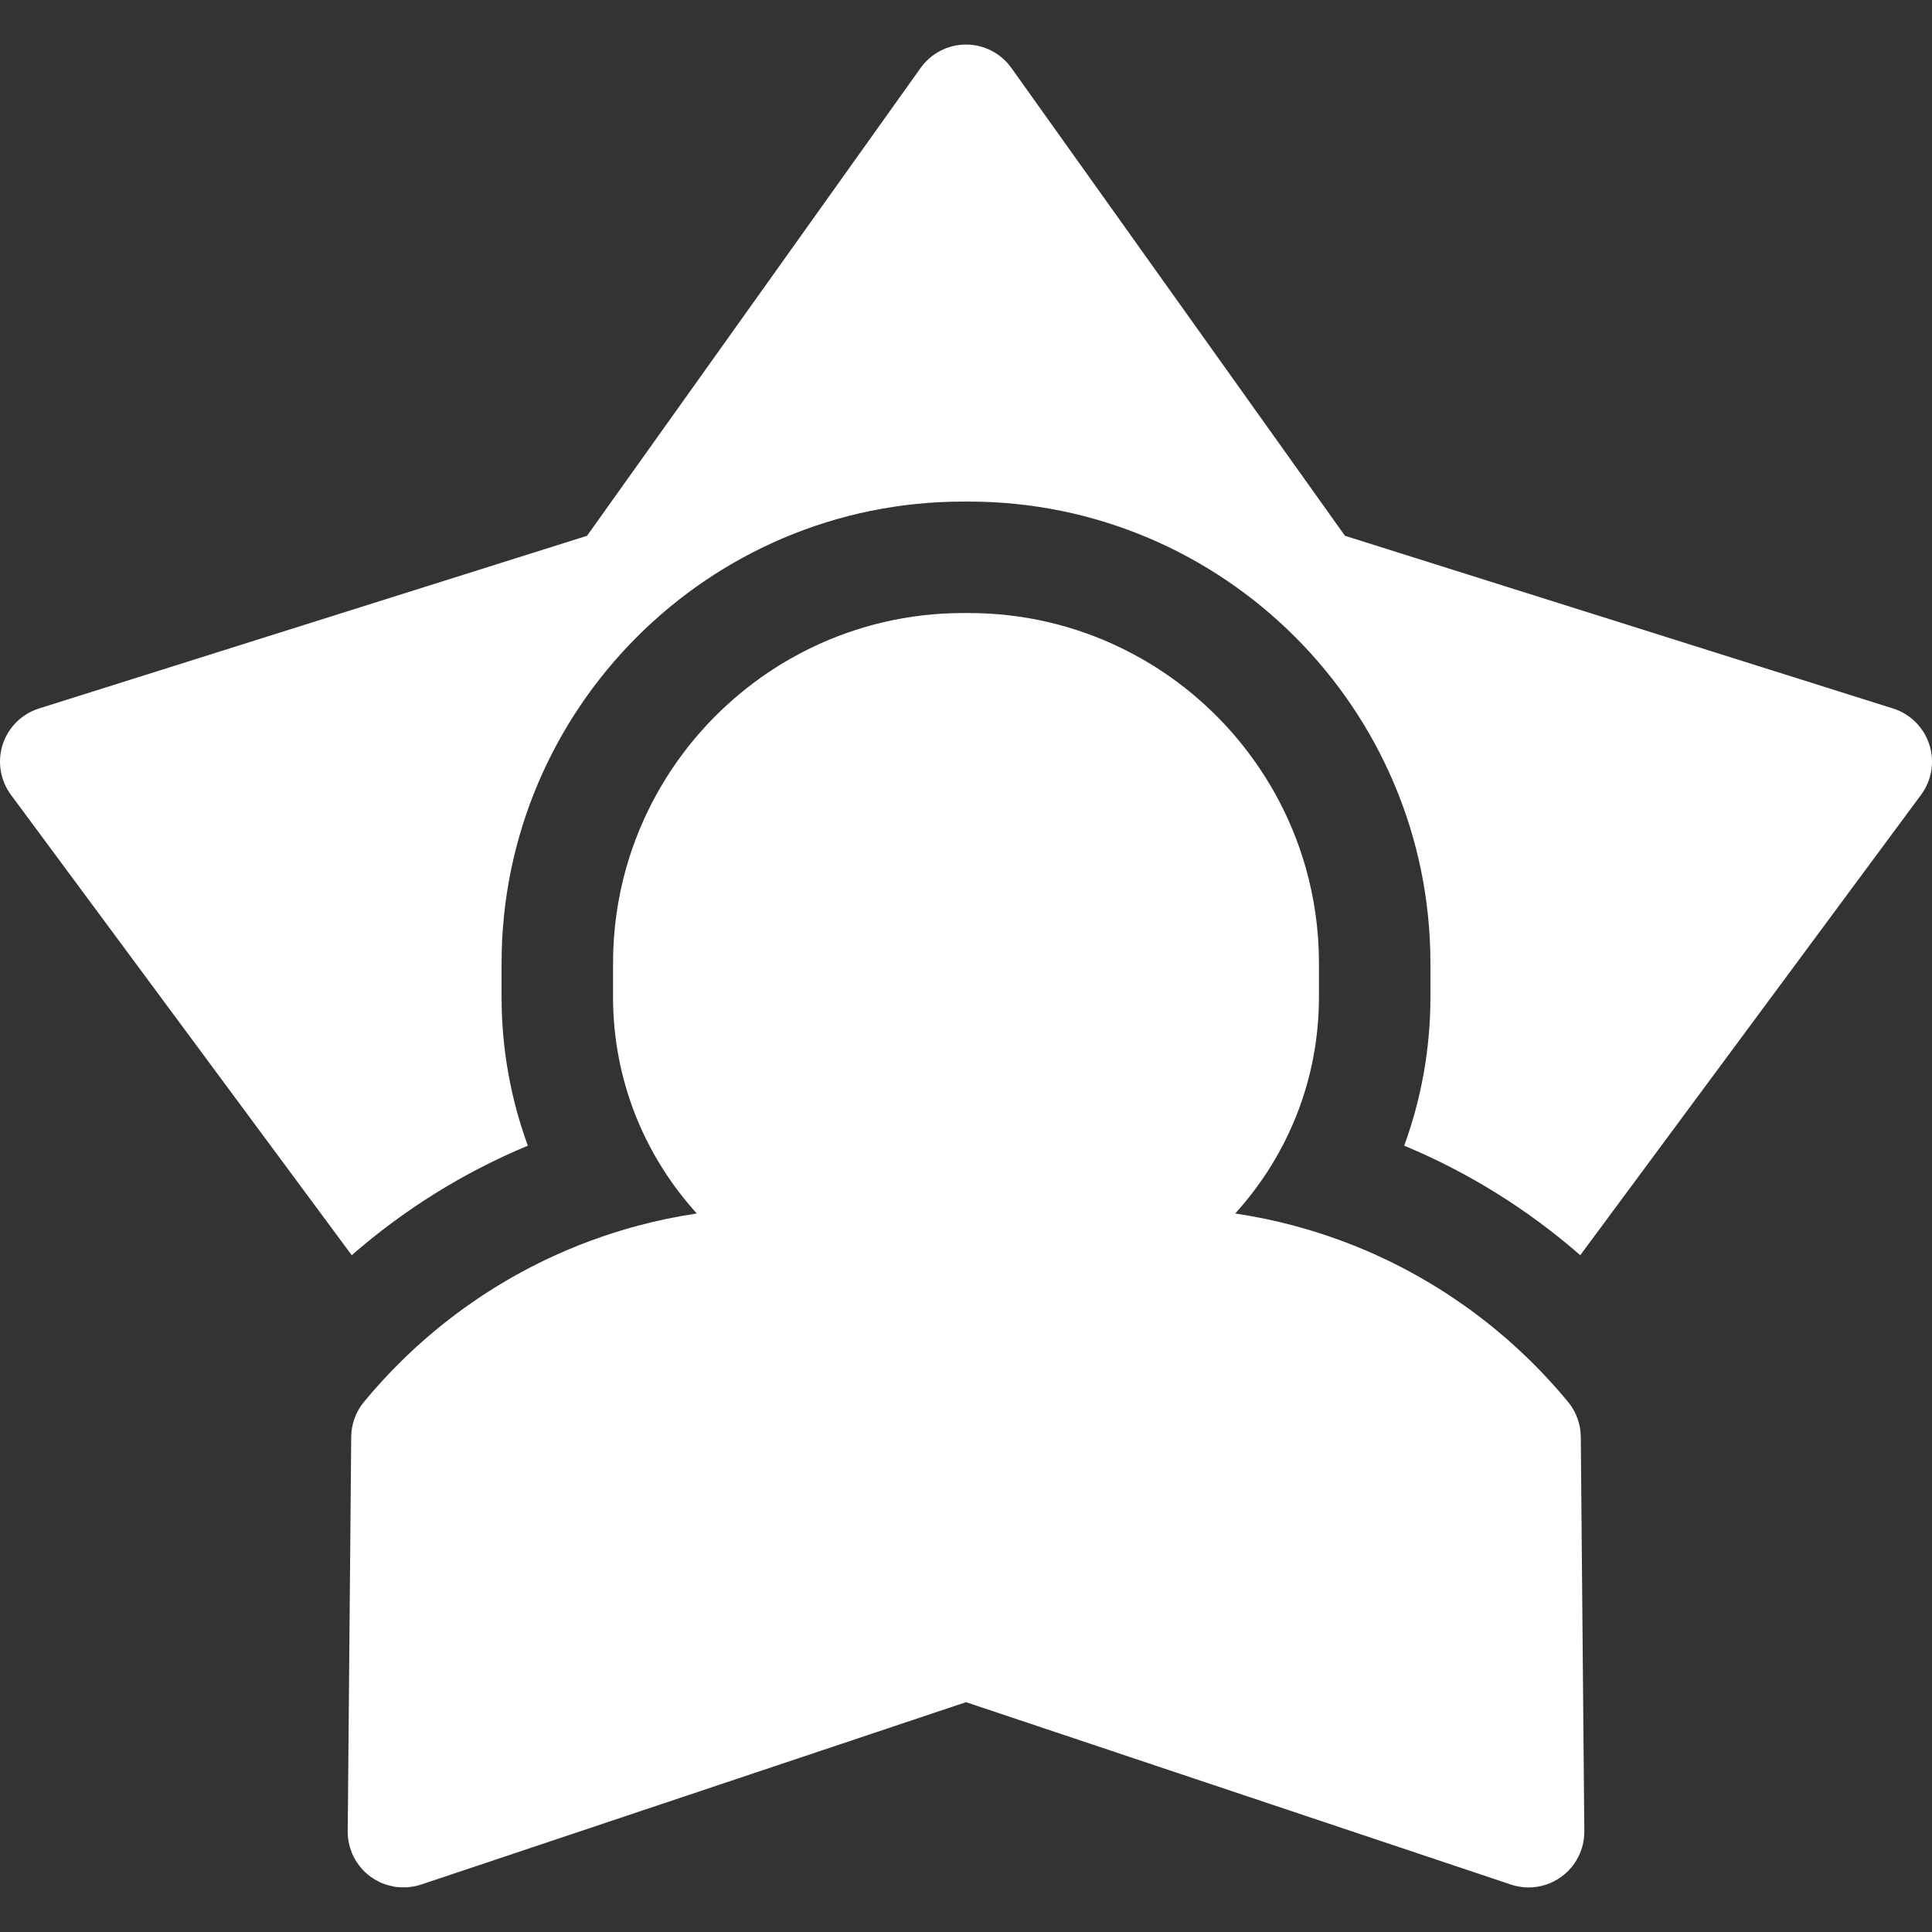
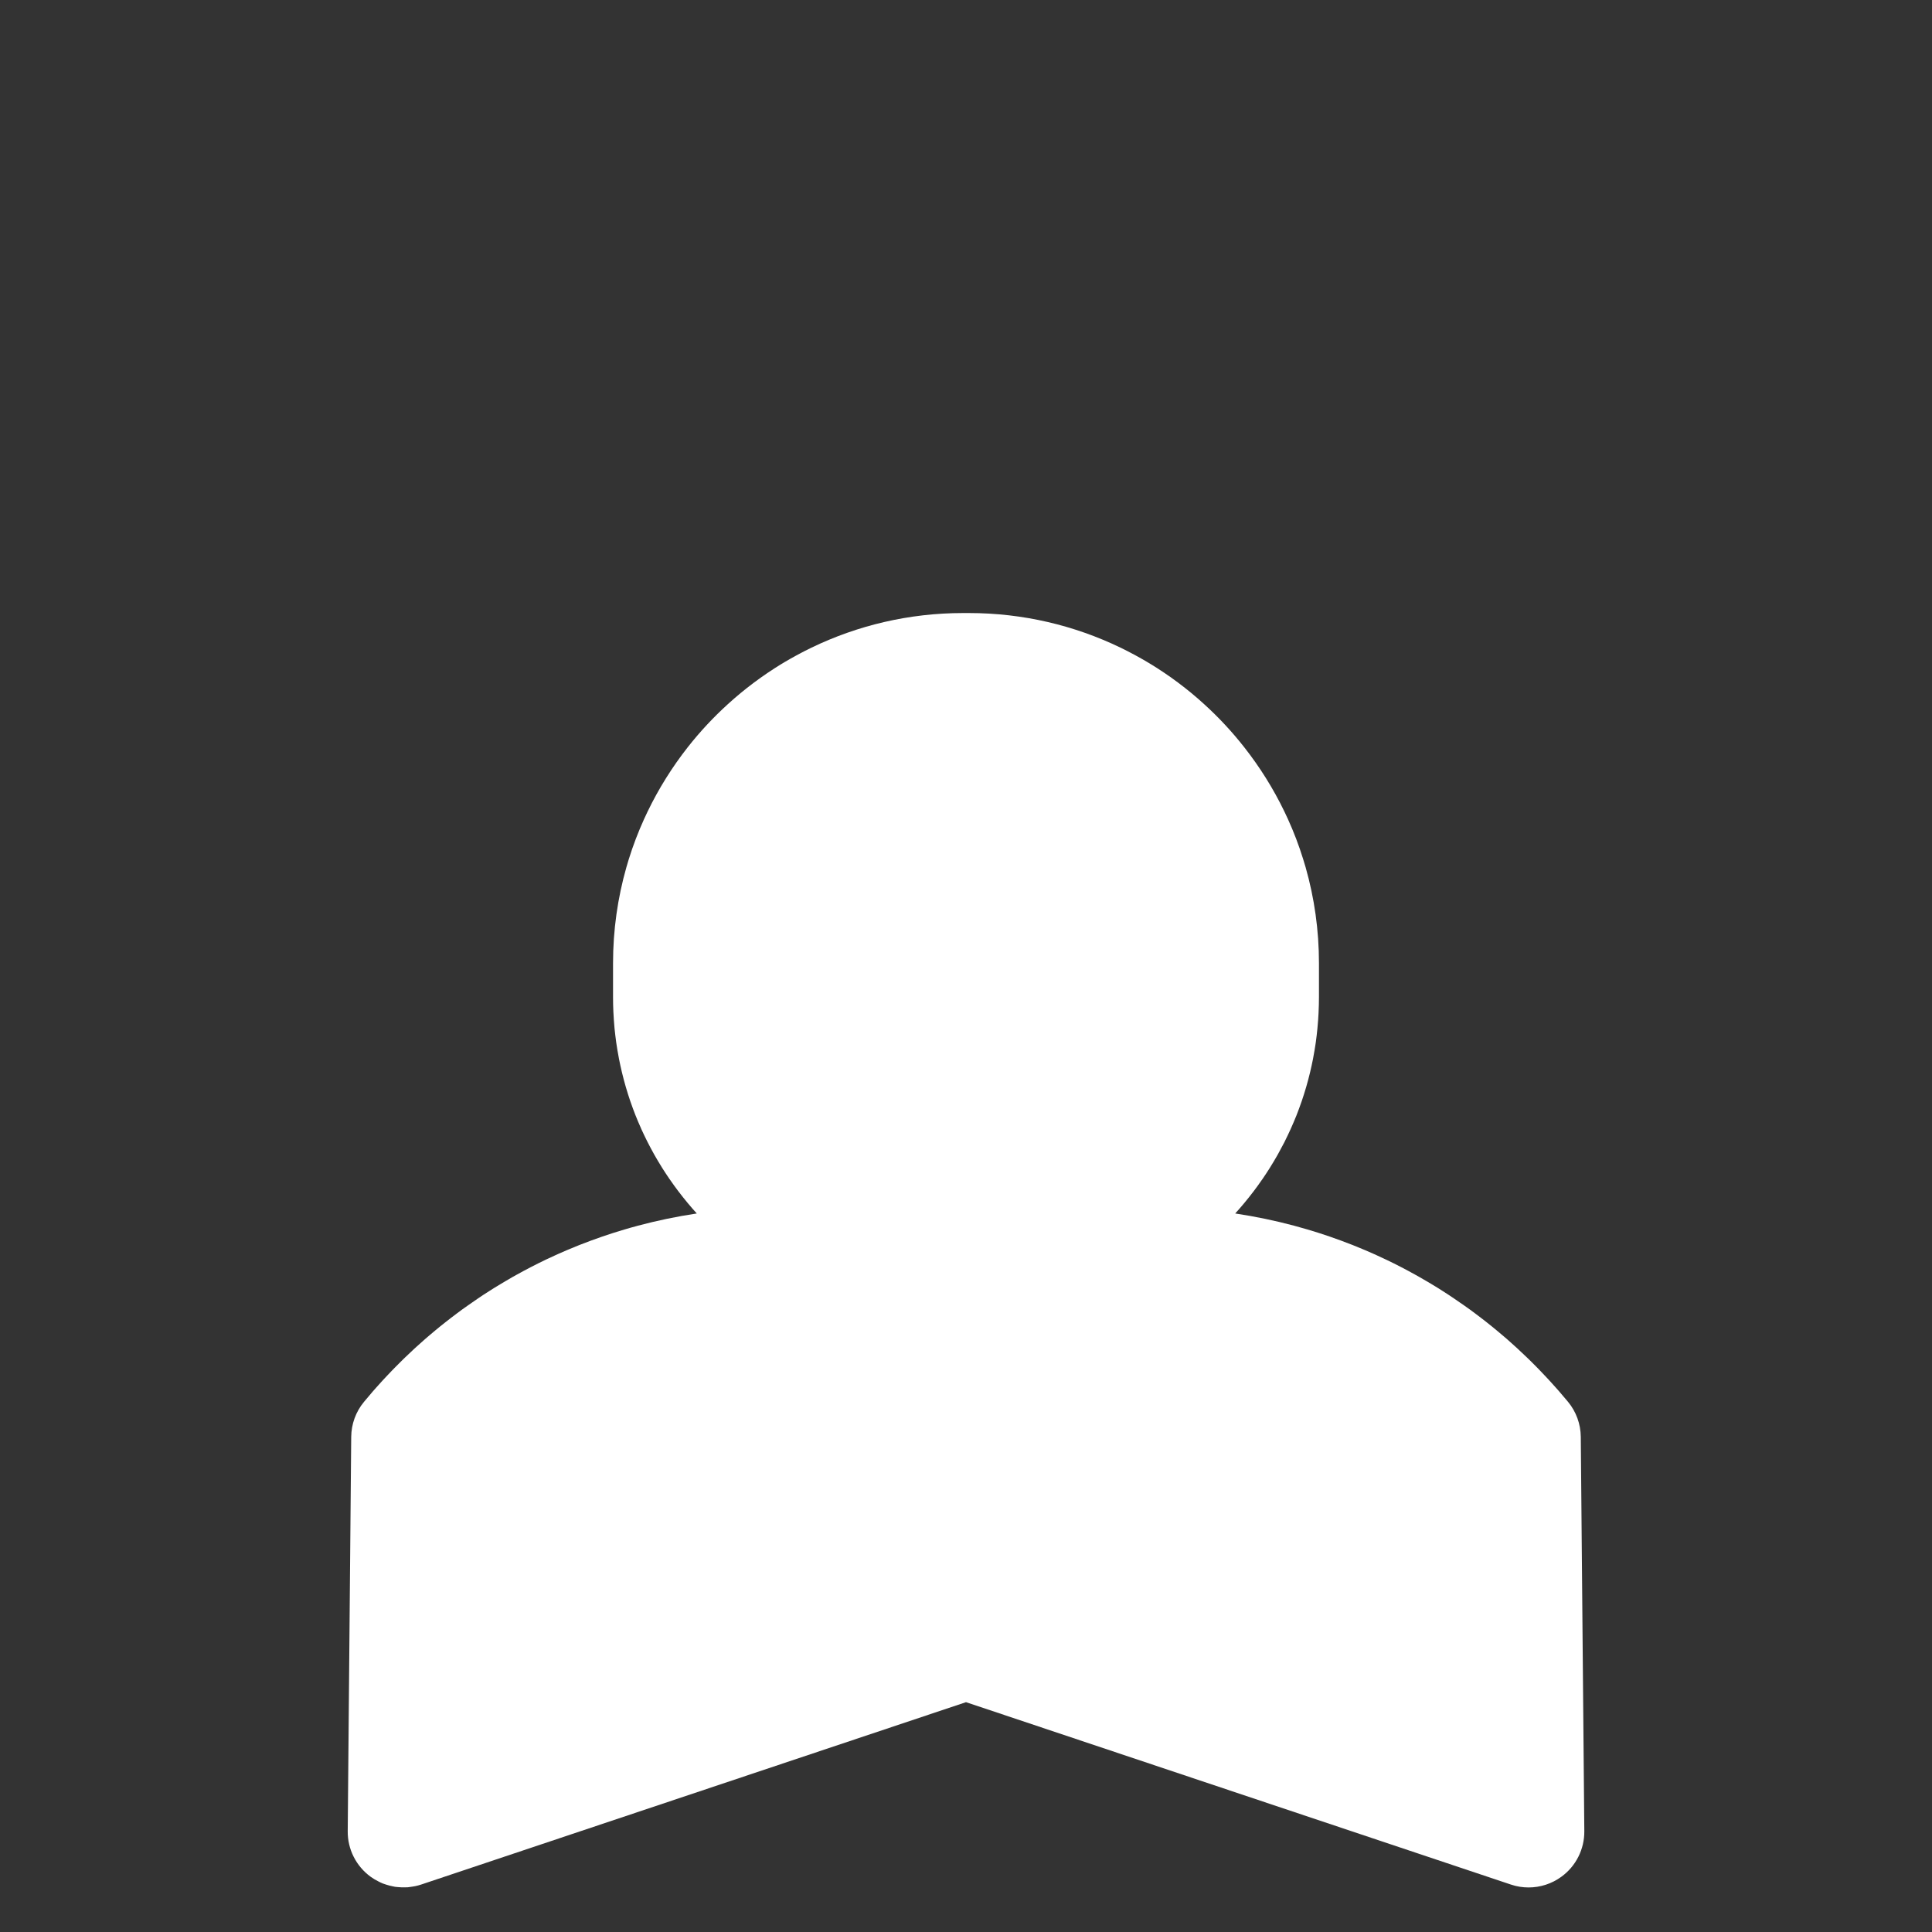
<svg xmlns="http://www.w3.org/2000/svg" width="52" height="52" viewBox="0 0 52 52" fill="none">
  <rect x="0" y="0" width="52" height="52" fill="#333333" stroke="none" />
  <g clip-path="url(#clip0)">
    <path d="M42.547 38.673C42.544 38.329 42.423 37.996 42.204 37.731C42.124 37.635 42.044 37.54 41.962 37.446C41.935 37.416 41.908 37.386 41.882 37.356C41.826 37.293 41.77 37.23 41.713 37.168C41.681 37.133 41.649 37.099 41.617 37.065C41.563 37.008 41.51 36.951 41.455 36.894C41.422 36.86 41.389 36.826 41.356 36.792C41.299 36.734 41.241 36.677 41.184 36.62C41.153 36.59 41.122 36.56 41.091 36.53C41.011 36.452 40.93 36.376 40.847 36.3C40.825 36.279 40.802 36.258 40.779 36.238C40.705 36.171 40.631 36.105 40.557 36.039C40.519 36.006 40.48 35.974 40.442 35.941C40.388 35.895 40.334 35.849 40.279 35.804C40.236 35.768 40.193 35.733 40.15 35.698C40.099 35.657 40.047 35.616 39.996 35.575C39.95 35.539 39.905 35.504 39.859 35.469C39.808 35.43 39.757 35.392 39.706 35.353C39.659 35.318 39.613 35.283 39.566 35.249C39.512 35.21 39.458 35.172 39.404 35.134C39.314 35.07 39.223 35.007 39.131 34.946C39.087 34.916 39.042 34.885 38.997 34.856C38.939 34.818 38.881 34.781 38.822 34.743C38.781 34.717 38.739 34.69 38.697 34.664C38.637 34.627 38.576 34.59 38.515 34.553C38.475 34.529 38.436 34.506 38.396 34.483C38.332 34.445 38.268 34.407 38.203 34.371C38.17 34.352 38.136 34.333 38.103 34.315C37.845 34.171 37.583 34.035 37.318 33.908C37.313 33.906 37.309 33.904 37.304 33.902C37.222 33.862 37.139 33.824 37.055 33.786C37.033 33.776 37.01 33.766 36.987 33.755C36.906 33.719 36.824 33.684 36.742 33.648C36.719 33.639 36.697 33.63 36.674 33.62C36.589 33.584 36.503 33.549 36.416 33.514C36.406 33.51 36.395 33.506 36.385 33.502C35.991 33.347 35.59 33.209 35.183 33.089C35.177 33.087 35.171 33.086 35.165 33.084C35.066 33.055 34.967 33.027 34.867 33C34.859 32.998 34.851 32.995 34.843 32.993C34.319 32.853 33.786 32.742 33.246 32.661C33.246 32.661 33.246 32.661 33.246 32.661C33.246 32.661 33.246 32.661 33.246 32.661C33.329 32.569 33.41 32.476 33.489 32.381C33.495 32.374 33.501 32.367 33.507 32.359C33.582 32.269 33.656 32.176 33.727 32.082C33.736 32.071 33.745 32.059 33.754 32.047C33.823 31.956 33.891 31.862 33.956 31.767C33.966 31.753 33.976 31.739 33.986 31.725C34.05 31.631 34.113 31.536 34.174 31.439C34.183 31.424 34.193 31.409 34.202 31.393C34.263 31.296 34.321 31.198 34.377 31.099C34.386 31.084 34.394 31.069 34.403 31.053C34.459 30.952 34.514 30.85 34.567 30.747C34.573 30.734 34.579 30.721 34.586 30.708C34.639 30.601 34.691 30.493 34.74 30.384C34.744 30.376 34.748 30.368 34.751 30.359C34.802 30.245 34.851 30.13 34.898 30.013C34.898 30.012 34.898 30.012 34.898 30.012C34.944 29.895 34.987 29.778 35.028 29.659C35.031 29.649 35.035 29.64 35.038 29.631C35.077 29.517 35.113 29.402 35.147 29.287C35.151 29.272 35.156 29.257 35.16 29.243C35.193 29.13 35.223 29.016 35.251 28.901C35.255 28.883 35.26 28.866 35.264 28.848C35.291 28.734 35.316 28.62 35.339 28.504C35.342 28.486 35.346 28.467 35.349 28.448C35.371 28.333 35.391 28.216 35.408 28.099C35.411 28.081 35.413 28.063 35.416 28.045C35.432 27.925 35.447 27.806 35.458 27.686C35.46 27.67 35.461 27.654 35.462 27.639C35.474 27.515 35.483 27.39 35.489 27.265C35.49 27.255 35.49 27.245 35.49 27.235C35.496 27.103 35.5 26.971 35.5 26.838V25.924C35.5 25.031 35.375 24.167 35.142 23.347C35.12 23.273 35.099 23.199 35.075 23.125C34.961 22.756 34.824 22.397 34.666 22.049C34.635 21.98 34.602 21.911 34.569 21.842C34.271 21.224 33.907 20.644 33.487 20.11C33.161 19.694 32.8 19.307 32.409 18.952C32.186 18.748 31.953 18.556 31.711 18.375C31.65 18.33 31.589 18.285 31.528 18.241C31.405 18.154 31.279 18.069 31.152 17.987C30.96 17.864 30.765 17.749 30.564 17.64C30.431 17.567 30.295 17.498 30.158 17.431C28.922 16.835 27.538 16.5 26.076 16.5H25.924C24.462 16.5 23.078 16.835 21.842 17.431C21.704 17.498 21.569 17.567 21.436 17.64C21.235 17.749 21.039 17.864 20.848 17.987C20.721 18.069 20.595 18.154 20.472 18.241C20.41 18.285 20.349 18.33 20.289 18.375C20.047 18.556 19.814 18.749 19.591 18.952C19.2 19.307 18.839 19.694 18.512 20.11C18.093 20.644 17.729 21.224 17.431 21.842C17.398 21.911 17.365 21.98 17.334 22.049C17.176 22.397 17.039 22.756 16.924 23.125C16.901 23.199 16.879 23.273 16.858 23.347C16.625 24.167 16.5 25.031 16.5 25.924V26.838C16.5 26.971 16.503 27.103 16.509 27.235C16.51 27.245 16.51 27.255 16.511 27.265C16.517 27.39 16.526 27.515 16.537 27.639C16.539 27.654 16.54 27.67 16.541 27.686C16.553 27.806 16.568 27.925 16.584 28.045C16.587 28.063 16.589 28.081 16.592 28.099C16.609 28.216 16.629 28.333 16.651 28.448C16.654 28.467 16.658 28.486 16.661 28.504C16.684 28.62 16.709 28.734 16.736 28.848C16.74 28.866 16.744 28.884 16.749 28.901C16.777 29.016 16.807 29.13 16.84 29.243C16.844 29.257 16.849 29.272 16.853 29.287C16.887 29.402 16.923 29.517 16.962 29.631C16.965 29.64 16.969 29.649 16.972 29.659C17.013 29.777 17.056 29.896 17.102 30.012C17.148 30.129 17.198 30.245 17.249 30.359C17.252 30.368 17.256 30.376 17.259 30.384C17.309 30.493 17.36 30.601 17.414 30.708C17.42 30.721 17.427 30.734 17.433 30.746C17.486 30.85 17.541 30.952 17.597 31.053C17.606 31.069 17.614 31.083 17.622 31.098C17.679 31.198 17.737 31.296 17.798 31.393C17.807 31.409 17.817 31.424 17.826 31.439C17.887 31.536 17.95 31.631 18.014 31.725C18.024 31.739 18.034 31.753 18.044 31.767C18.109 31.862 18.177 31.955 18.246 32.047C18.255 32.059 18.264 32.07 18.273 32.082C18.344 32.176 18.418 32.269 18.493 32.359C18.499 32.367 18.505 32.374 18.511 32.381C18.59 32.476 18.671 32.569 18.754 32.661C18.754 32.661 18.754 32.661 18.753 32.661C18.213 32.742 17.681 32.853 17.157 32.993C17.149 32.995 17.141 32.997 17.133 33C17.033 33.027 16.934 33.054 16.835 33.084C16.829 33.085 16.823 33.087 16.817 33.089C16.41 33.209 16.009 33.347 15.615 33.502C15.605 33.506 15.594 33.51 15.584 33.514C15.497 33.548 15.411 33.584 15.326 33.62C15.303 33.629 15.281 33.639 15.258 33.648C15.176 33.683 15.094 33.719 15.013 33.755C14.99 33.765 14.967 33.776 14.945 33.786C14.862 33.824 14.778 33.862 14.696 33.901C14.691 33.904 14.687 33.906 14.682 33.908C14.417 34.035 14.155 34.171 13.898 34.314C13.864 34.333 13.831 34.352 13.797 34.37C13.732 34.407 13.668 34.445 13.604 34.483C13.564 34.506 13.525 34.529 13.486 34.553C13.425 34.589 13.364 34.627 13.303 34.664C13.261 34.69 13.219 34.717 13.178 34.743C13.119 34.781 13.061 34.818 13.003 34.855C12.958 34.885 12.913 34.916 12.868 34.946C12.778 35.007 12.687 35.069 12.598 35.133C12.543 35.171 12.489 35.21 12.434 35.249C12.387 35.283 12.341 35.318 12.294 35.353C12.243 35.391 12.192 35.43 12.141 35.469C12.095 35.504 12.05 35.539 12.005 35.575C11.953 35.616 11.901 35.657 11.85 35.698C11.807 35.733 11.764 35.768 11.721 35.804C11.666 35.849 11.612 35.895 11.557 35.942C11.52 35.974 11.481 36.006 11.444 36.039C11.368 36.105 11.294 36.172 11.22 36.239C11.198 36.259 11.176 36.278 11.154 36.299C11.072 36.375 10.99 36.452 10.909 36.53C10.878 36.56 10.848 36.59 10.817 36.62C10.759 36.677 10.702 36.734 10.645 36.792C10.611 36.826 10.578 36.86 10.545 36.894C10.491 36.951 10.437 37.008 10.383 37.065C10.351 37.099 10.319 37.133 10.287 37.168C10.231 37.23 10.174 37.293 10.118 37.356C10.092 37.386 10.065 37.416 10.038 37.446C9.957 37.54 9.876 37.635 9.797 37.731C9.577 37.996 9.456 38.329 9.453 38.673L9.359 49.288C9.354 49.772 9.585 50.229 9.977 50.514C10.043 50.562 10.112 50.602 10.184 50.638C10.218 50.656 10.253 50.674 10.289 50.688C10.291 50.689 10.293 50.69 10.294 50.691H10.294C10.327 50.704 10.361 50.714 10.394 50.725C10.453 50.744 10.513 50.76 10.573 50.771C10.592 50.775 10.61 50.78 10.629 50.783C10.632 50.784 10.635 50.784 10.639 50.784H10.639C10.661 50.787 10.683 50.788 10.704 50.791C10.77 50.797 10.835 50.8 10.9 50.798C10.928 50.797 10.955 50.798 10.982 50.796C10.985 50.795 10.989 50.795 10.992 50.794C10.992 50.794 10.992 50.794 10.992 50.794C11.028 50.791 11.064 50.785 11.099 50.779C11.126 50.775 11.153 50.771 11.18 50.765H11.18C11.232 50.754 11.284 50.74 11.335 50.723L26 45.814L40.666 50.723C40.821 50.776 40.982 50.801 41.142 50.801C41.455 50.801 41.764 50.703 42.023 50.514C42.416 50.23 42.646 49.772 42.642 49.288L42.547 38.673Z" fill="white" />
-     <path d="M51.927 20.036C51.777 19.575 51.413 19.215 50.951 19.069L36.2 14.421L27.221 1.828C26.94 1.434 26.485 1.199 26 1.199C25.515 1.199 25.06 1.434 24.779 1.828L15.8 14.421L1.049 19.069C0.587 19.215 0.223 19.575 0.073 20.036C-0.076 20.497 0.006 21.002 0.294 21.392L9.467 33.784C10.882 32.549 12.482 31.554 14.207 30.836C13.742 29.567 13.5 28.216 13.5 26.838V25.924C13.5 19.073 19.073 13.5 25.924 13.5H26.076C32.927 13.5 38.5 19.073 38.5 25.924V26.838C38.5 28.216 38.258 29.567 37.794 30.836C39.519 31.554 41.118 32.549 42.533 33.784L51.706 21.392C51.994 21.002 52.077 20.497 51.927 20.036Z" fill="white" />
  </g>
  <defs>
    <clipPath id="clip0">
      <rect width="52" height="52" fill="white" />
    </clipPath>
  </defs>
</svg>